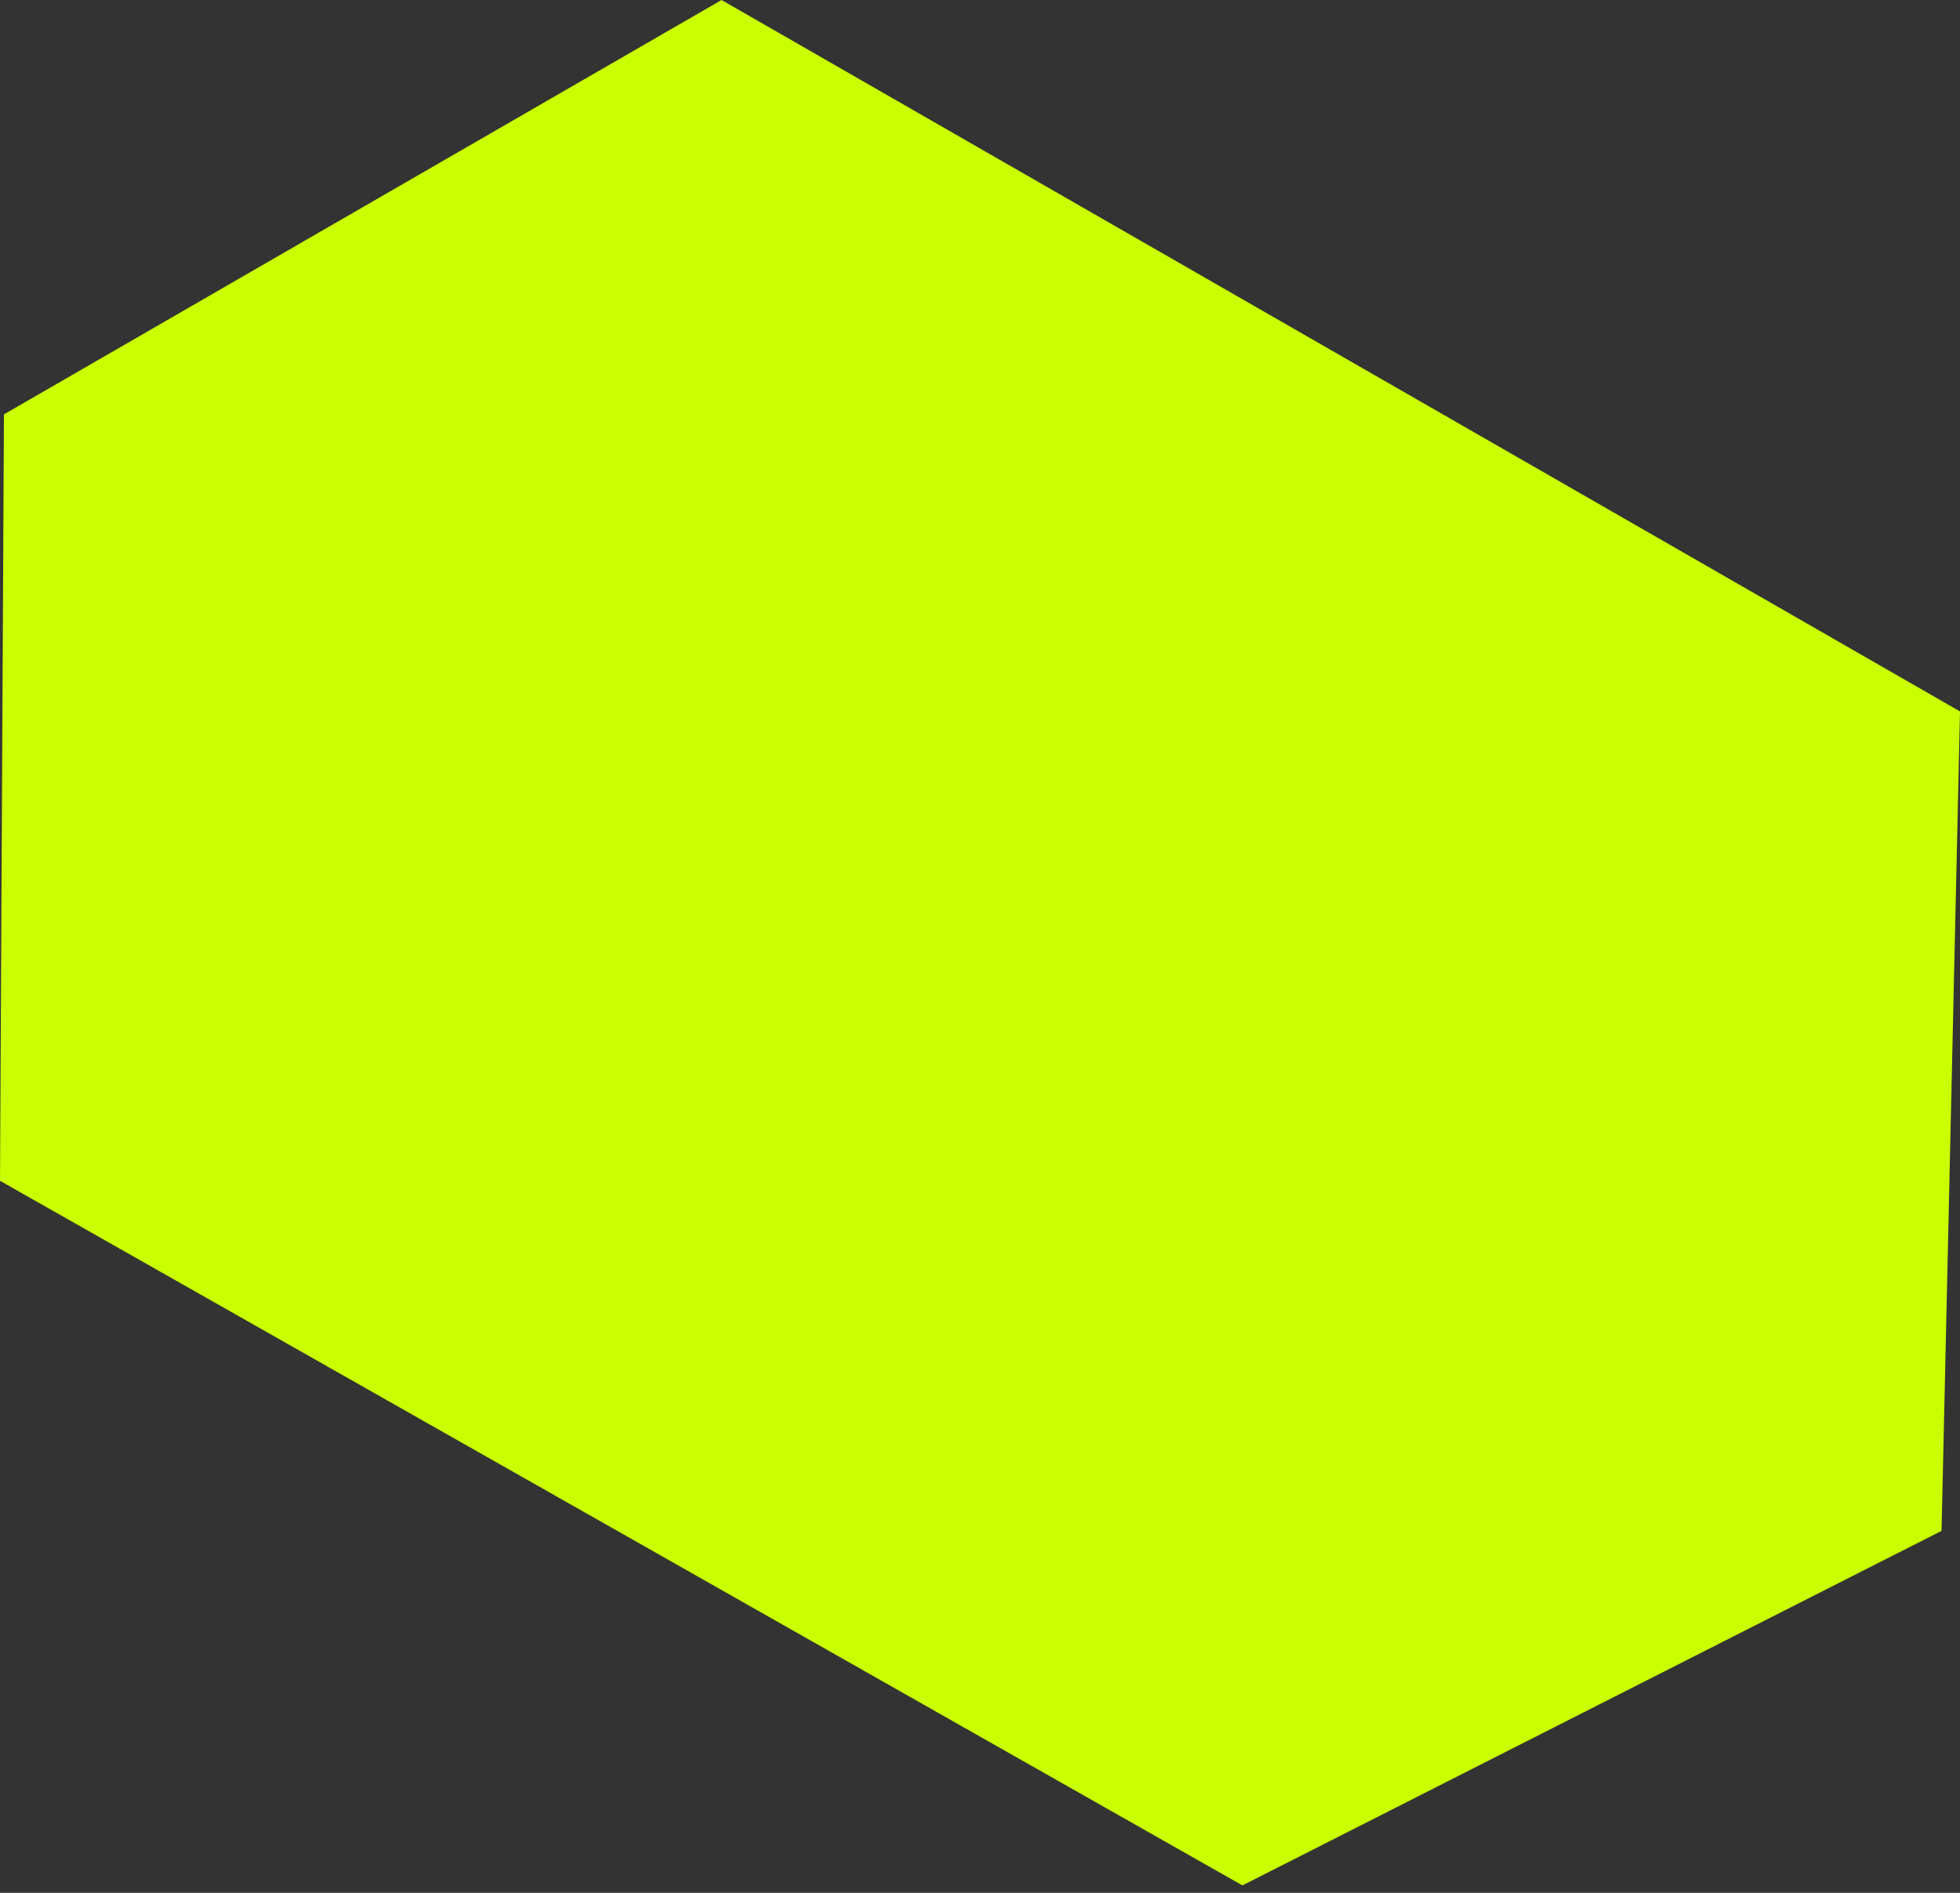
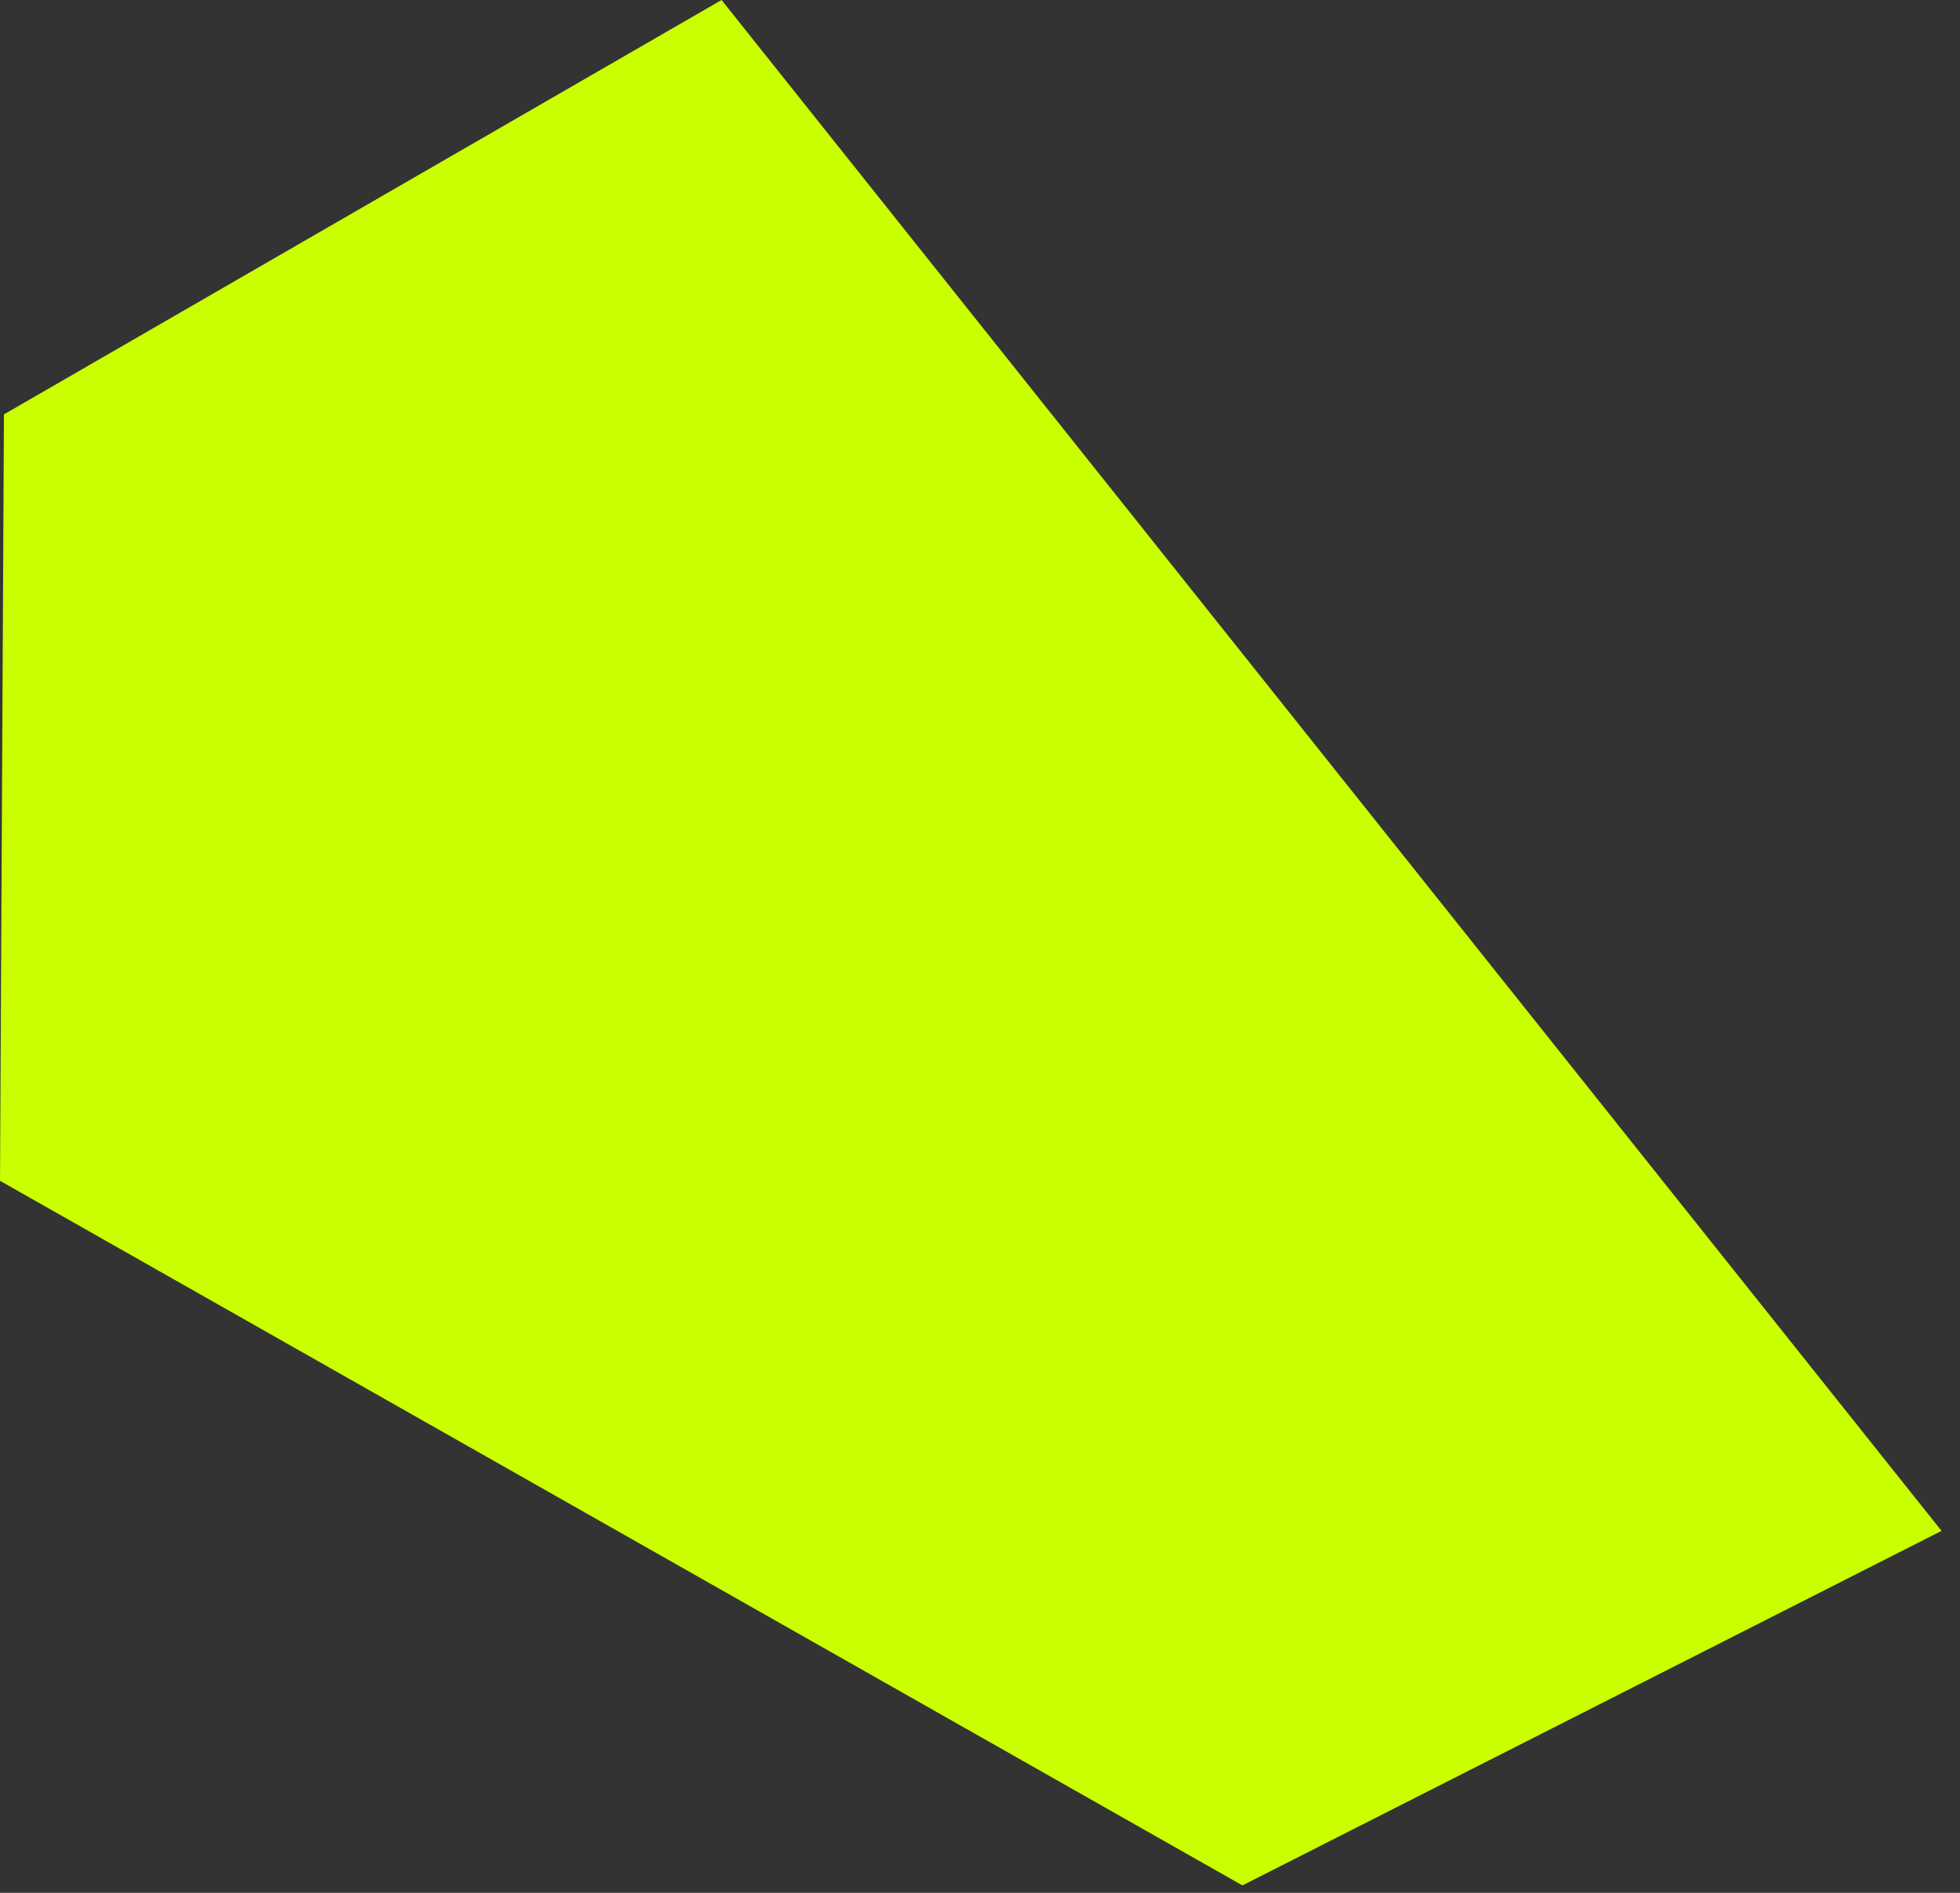
<svg xmlns="http://www.w3.org/2000/svg" width="88" height="85" viewBox="0 0 88 85" fill="none">
  <rect x="0" y="0" width="88" height="85" fill="#333333" stroke="none" />
-   <path d="M0.177 18.608L32.397 0L88 31.948L87.171 68.746L55.782 84.667L0 53.025L0.177 18.608Z" fill="#C9FF00" />
+   <path d="M0.177 18.608L32.397 0L87.171 68.746L55.782 84.667L0 53.025L0.177 18.608Z" fill="#C9FF00" />
</svg>